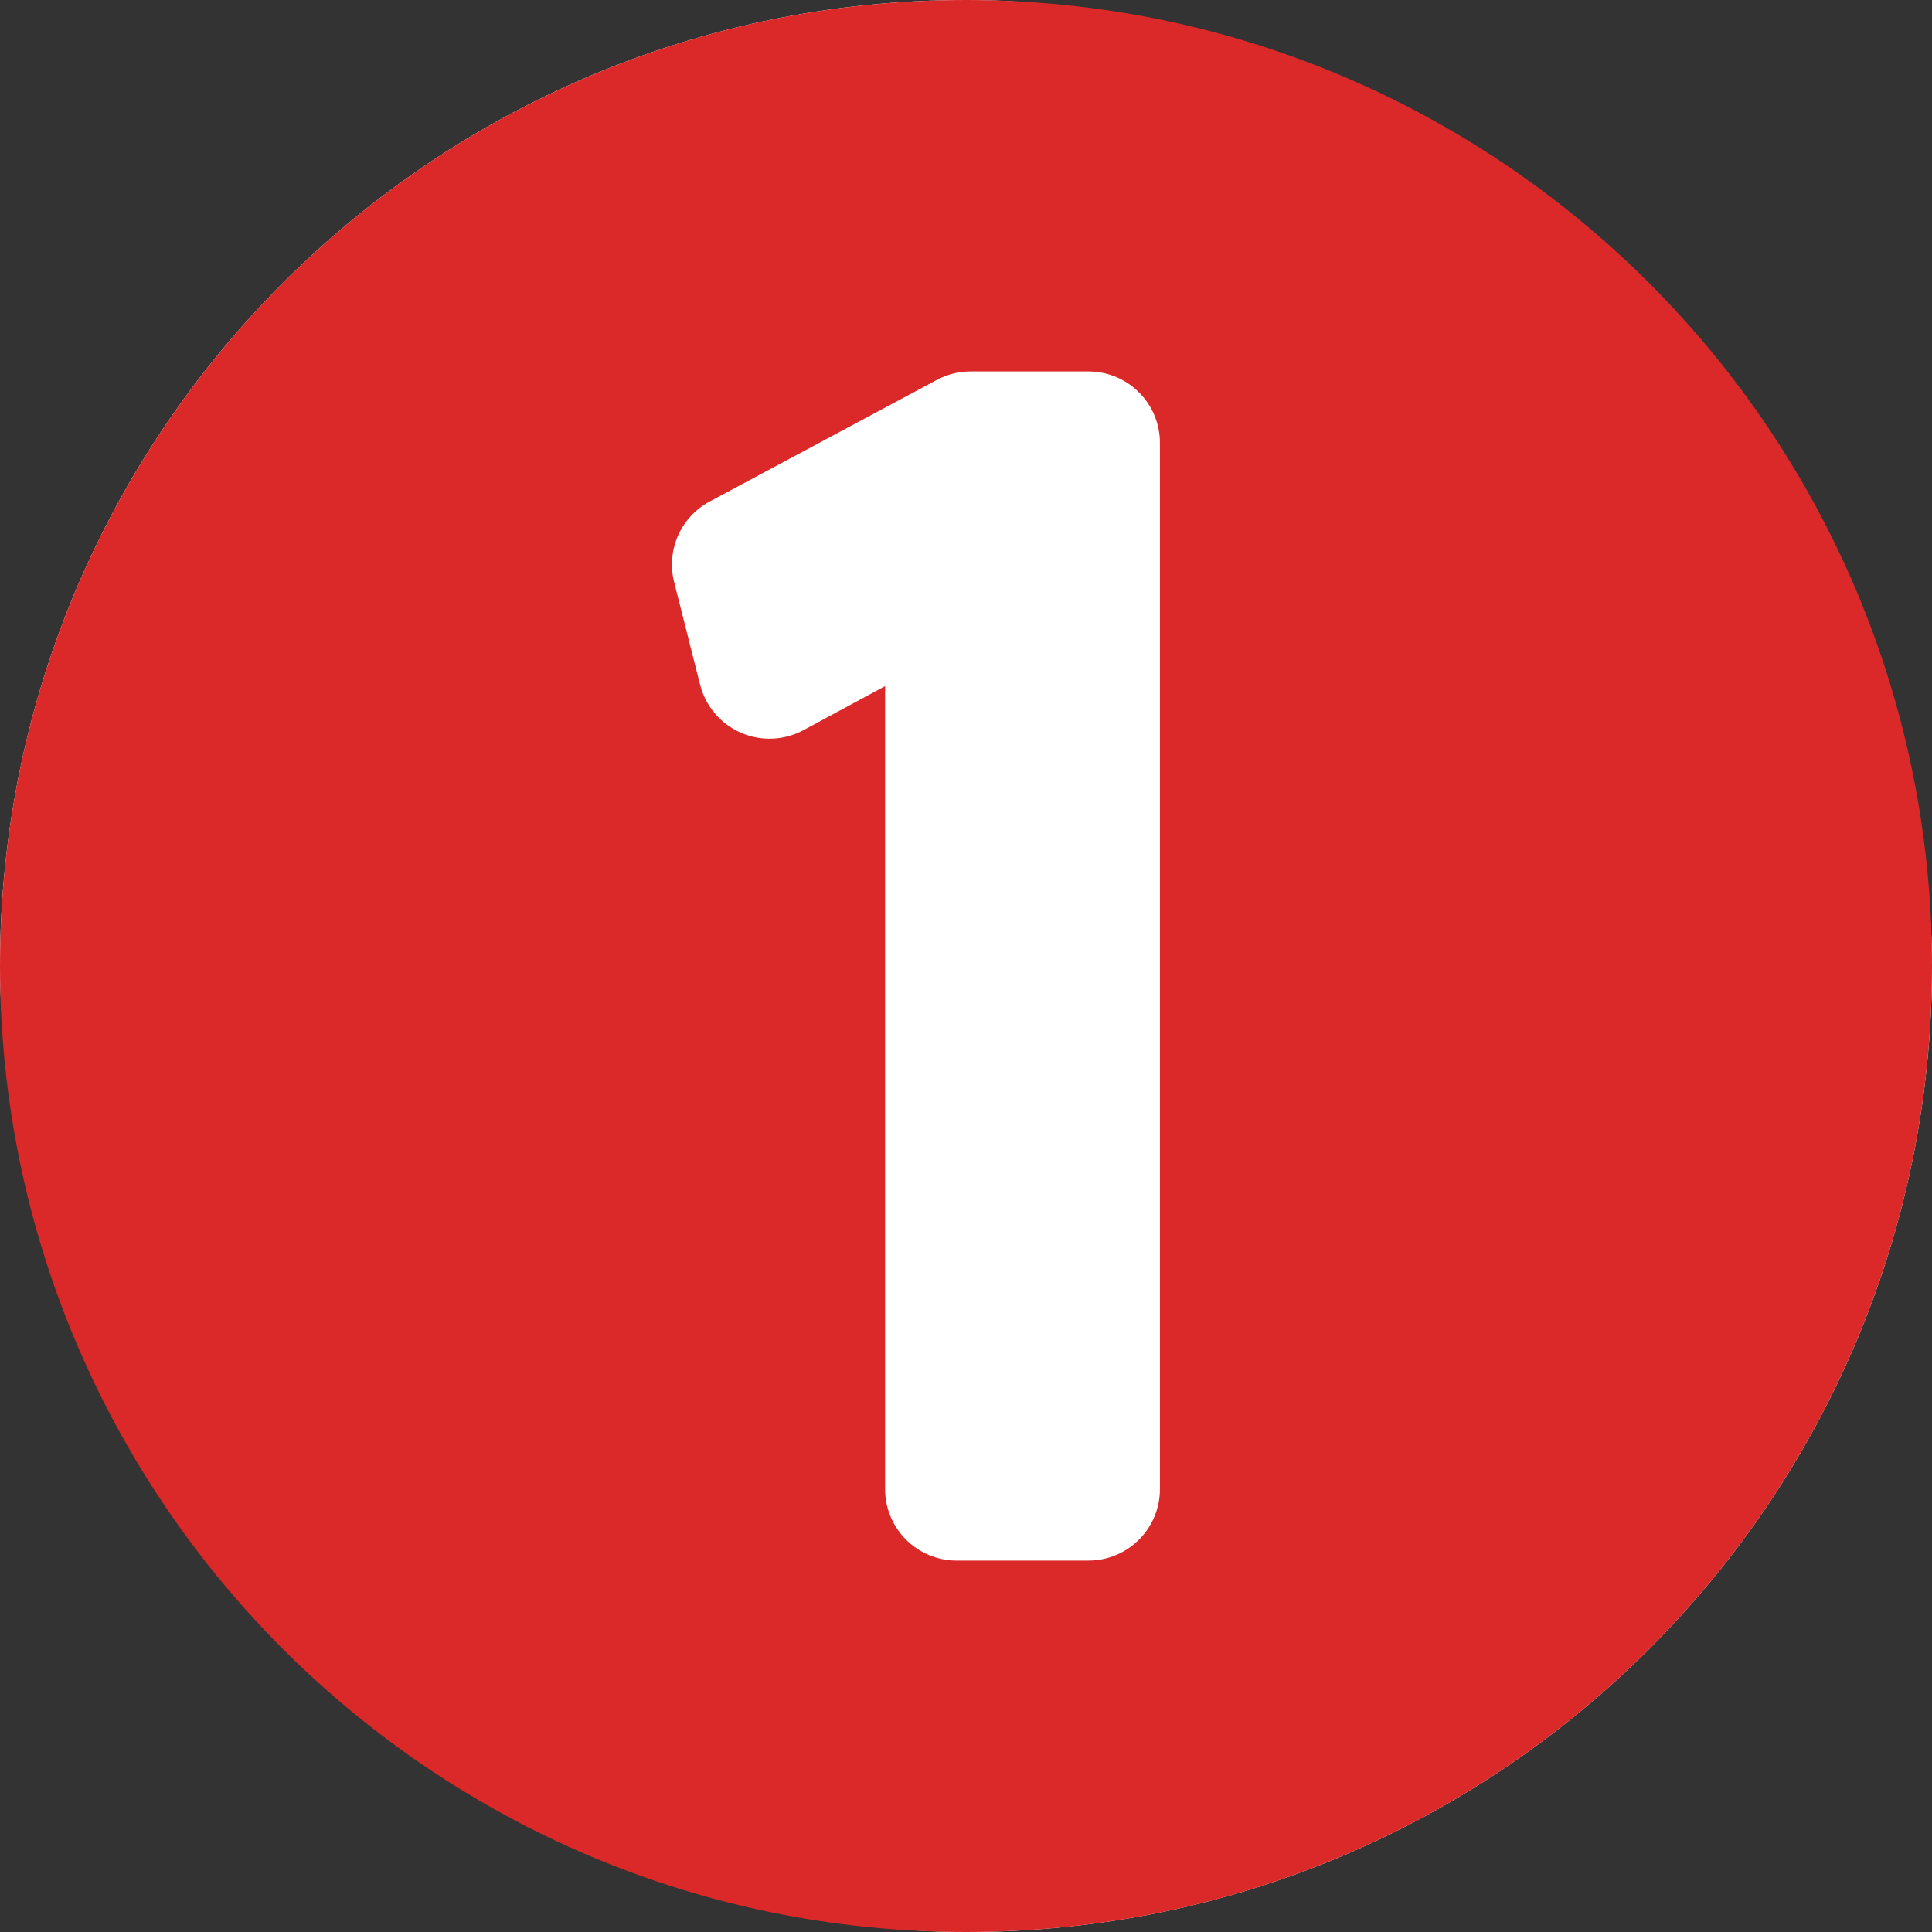
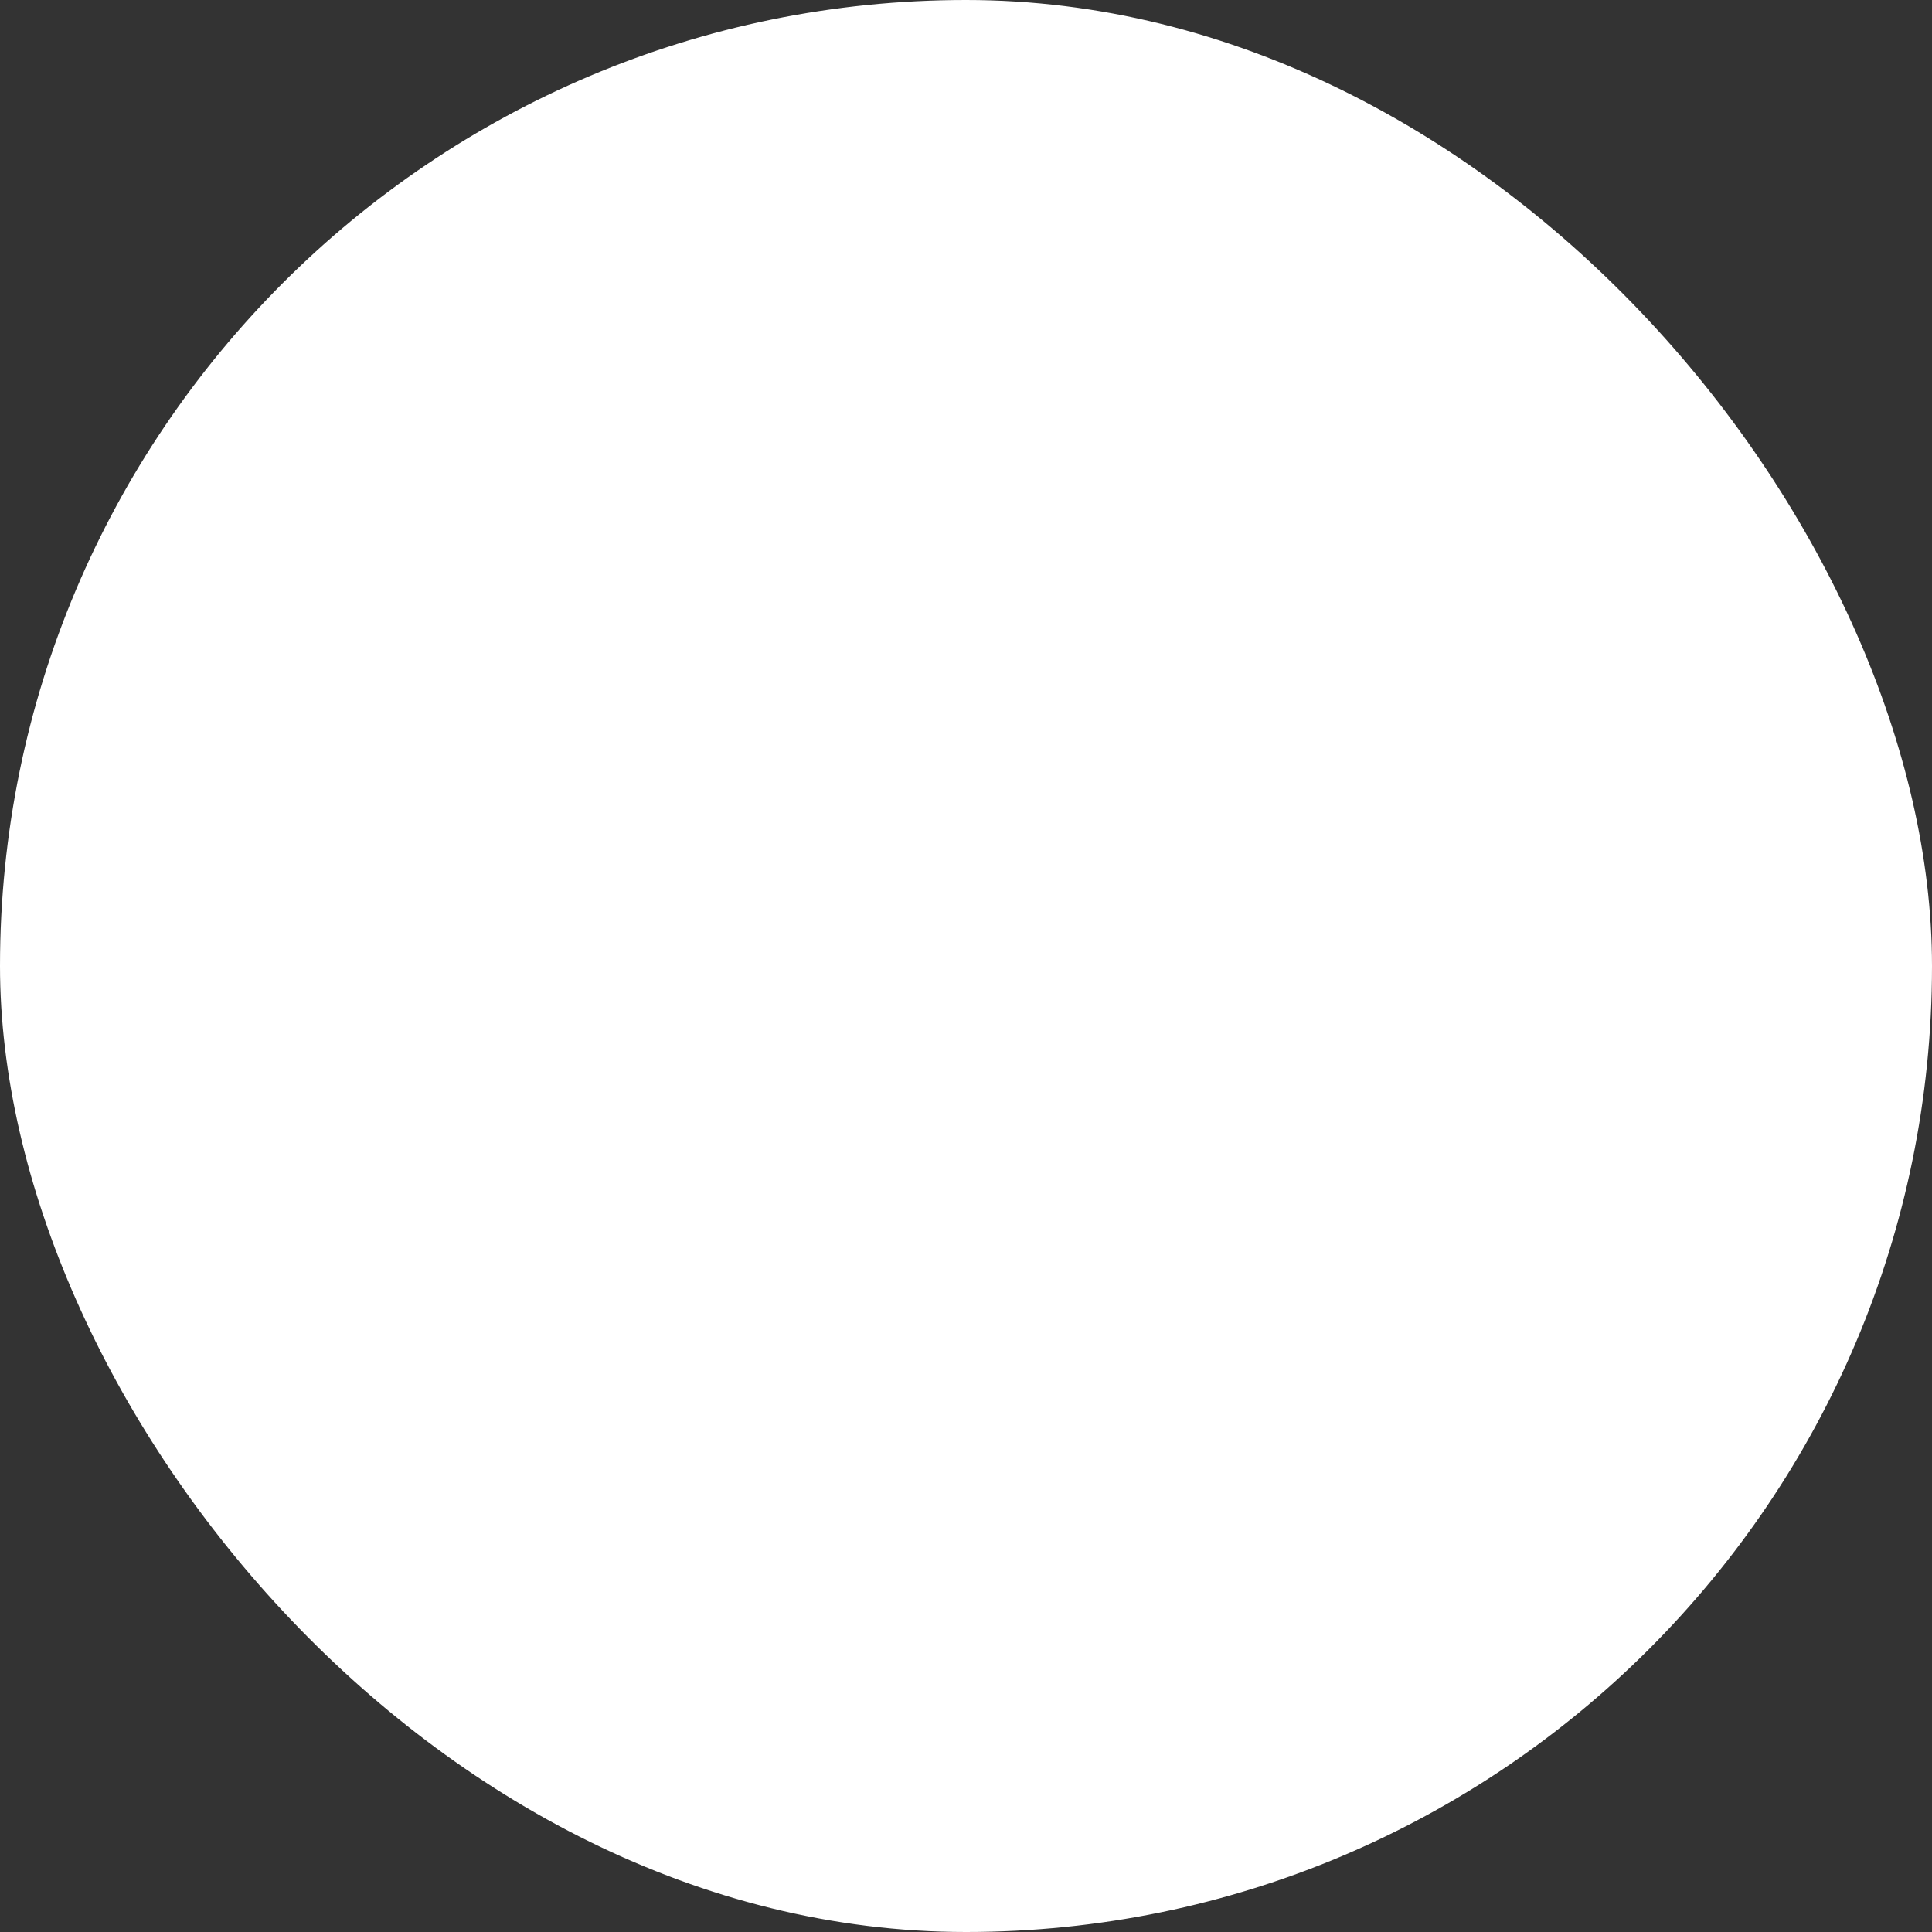
<svg xmlns="http://www.w3.org/2000/svg" width="16" height="16" viewBox="0 0 16 16" fill="none">
  <rect x="0" y="0" width="16" height="16" fill="#333333" stroke="none" />
  <g clip-path="url(#clip0_4218_10297)">
    <rect width="16" height="16" rx="8" fill="white" />
-     <path d="M8 0C3.582 0 0 3.582 0 8C0 12.418 3.582 16 8 16C12.418 16 16 12.418 16 8C16 3.582 12.418 0 8 0ZM9.606 12.332C9.606 12.659 9.341 12.924 9.013 12.924H7.922C7.595 12.924 7.33 12.659 7.33 12.332V5.682L6.654 6.047C6.493 6.133 6.302 6.141 6.135 6.068C5.967 5.994 5.843 5.848 5.798 5.671L5.583 4.821C5.516 4.557 5.637 4.281 5.878 4.153L7.759 3.146C7.845 3.1 7.941 3.076 8.038 3.076H9.013C9.341 3.076 9.606 3.341 9.606 3.668V12.332Z" fill="#DB2828" />
  </g>
  <defs>
    <clipPath id="clip0_4218_10297">
      <rect width="16" height="16" fill="white" />
    </clipPath>
  </defs>
</svg>